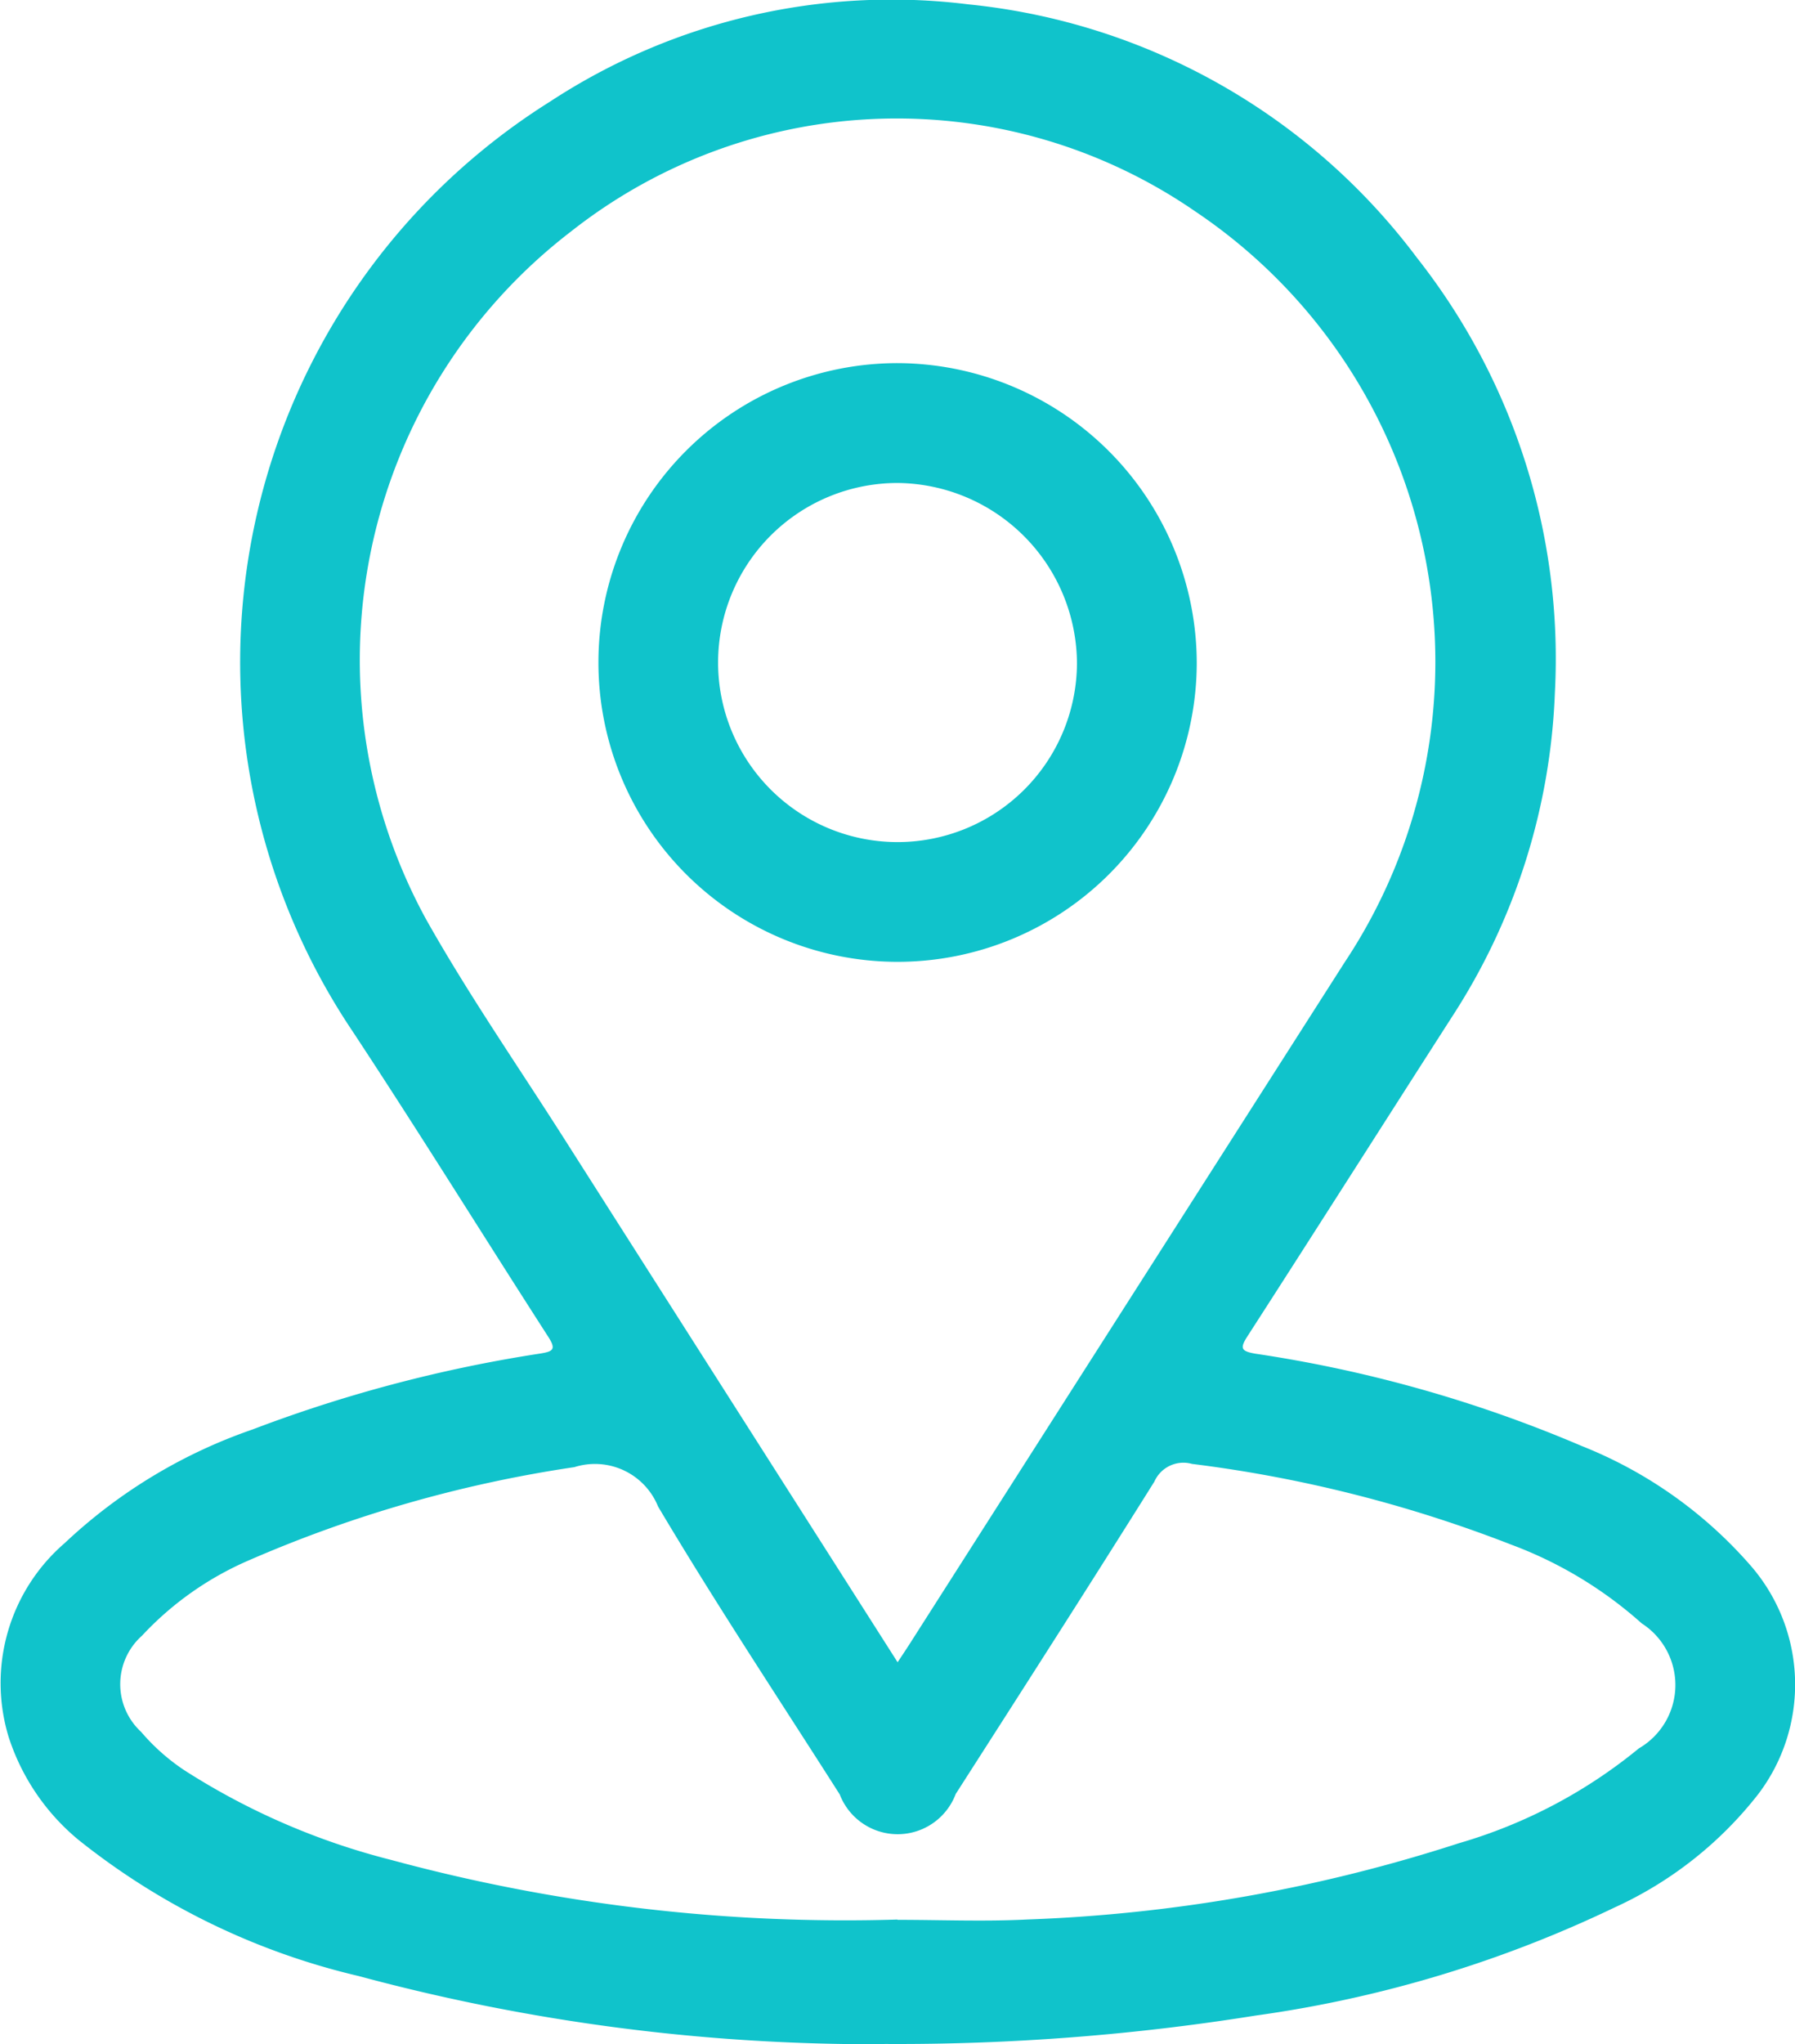
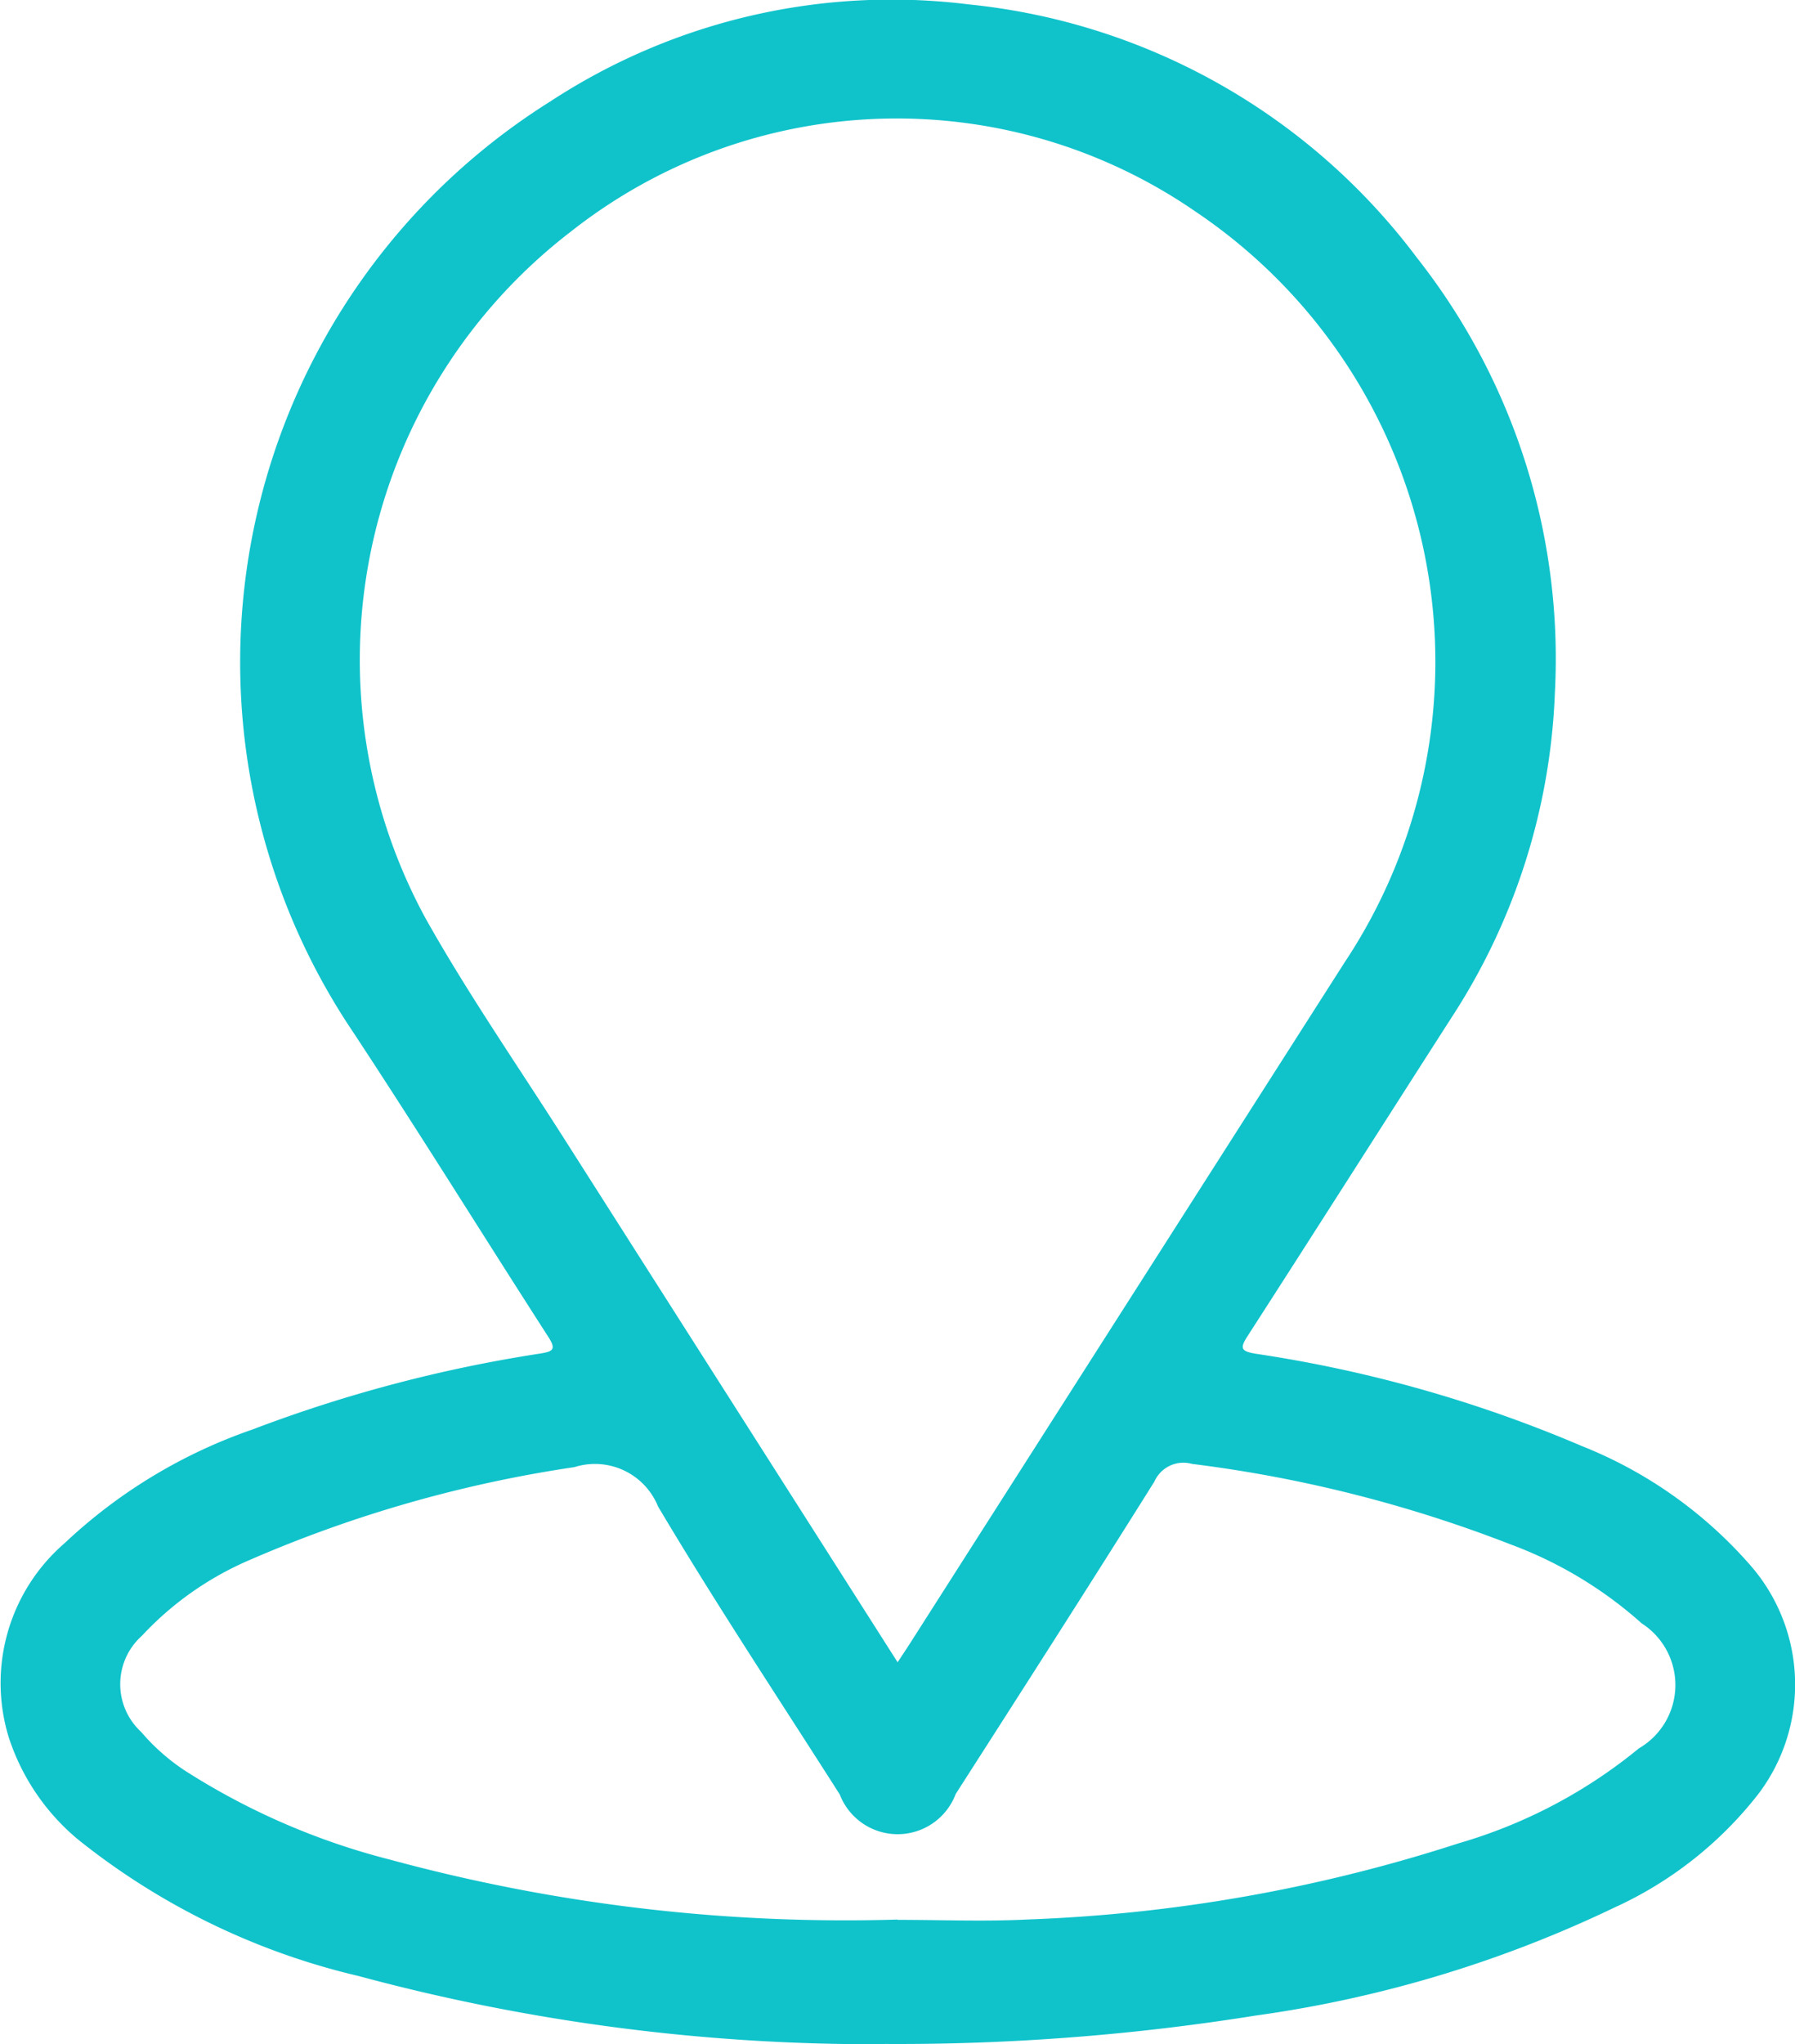
<svg xmlns="http://www.w3.org/2000/svg" width="31.621" height="35.988" viewBox="0 0 31.621 35.988">
  <g id="Group_5545" data-name="Group 5545" transform="translate(0 0)">
    <path id="Path_964" data-name="Path 964" d="M15.583,2462.148a34.79,34.79,0,0,1-9.267-1.2,12.448,12.448,0,0,1-4.938-2.4,3.909,3.909,0,0,1-1.226-1.806,3.253,3.253,0,0,1,.986-3.415,9.192,9.192,0,0,1,3.307-2,24.829,24.829,0,0,1,5.072-1.338c.221-.036.284-.07.143-.29-1.152-1.789-2.274-3.6-3.444-5.374a11.651,11.651,0,0,1,3.477-16.379,10.977,10.977,0,0,1,7.368-1.709,11.284,11.284,0,0,1,7.9,4.462,11.4,11.4,0,0,1,2.429,7.657,11.234,11.234,0,0,1-1.816,5.711c-1.2,1.87-2.391,3.743-3.595,5.611-.136.211-.13.269.136.314a23.373,23.373,0,0,1,5.748,1.625,7.723,7.723,0,0,1,3,2.134,3.19,3.19,0,0,1,.111,3.993,6.776,6.776,0,0,1-2.538,2,21.409,21.409,0,0,1-6.317,1.9,39.932,39.932,0,0,1-6.535.5m.224-6.715c.091-.137.154-.231.216-.328q3.83-6,7.663-12a9.551,9.551,0,0,0-2.626-13.215,9.27,9.27,0,0,0-11,.347,9.508,9.508,0,0,0-2.549,12.124c.739,1.311,1.6,2.554,2.41,3.825,1.952,3.065,3.906,6.129,5.89,9.243m0,4.534c.76,0,1.522.032,2.281-.006a27.892,27.892,0,0,0,7.606-1.343,8.9,8.9,0,0,0,3.171-1.67,1.289,1.289,0,0,0,.05-2.2,7.229,7.229,0,0,0-2.3-1.387,23.492,23.492,0,0,0-5.623-1.421.559.559,0,0,0-.662.311c-1.154,1.842-2.328,3.672-3.5,5.5a1.093,1.093,0,0,1-2.043.008c-1.074-1.685-2.18-3.352-3.2-5.068a1.2,1.2,0,0,0-1.475-.694,22.66,22.66,0,0,0-5.739,1.643,5.6,5.6,0,0,0-1.878,1.325,1.142,1.142,0,0,0-.015,1.693,3.678,3.678,0,0,0,.758.673,12.354,12.354,0,0,0,3.646,1.581,30.608,30.608,0,0,0,8.918,1.05" transform="translate(0.001 -2426.16)" fill="#10c3cb" />
-     <path id="Path_967" data-name="Path 967" d="M296.292,2604.8a5.27,5.27,0,1,1-5.256-5.285,5.288,5.288,0,0,1,5.256,5.285m-5.267-3.175a3.161,3.161,0,1,0,3.157,3.182,3.19,3.19,0,0,0-3.157-3.182" transform="translate(-275.21 -2593.122)" fill="#10c3cb" />
  </g>
</svg>